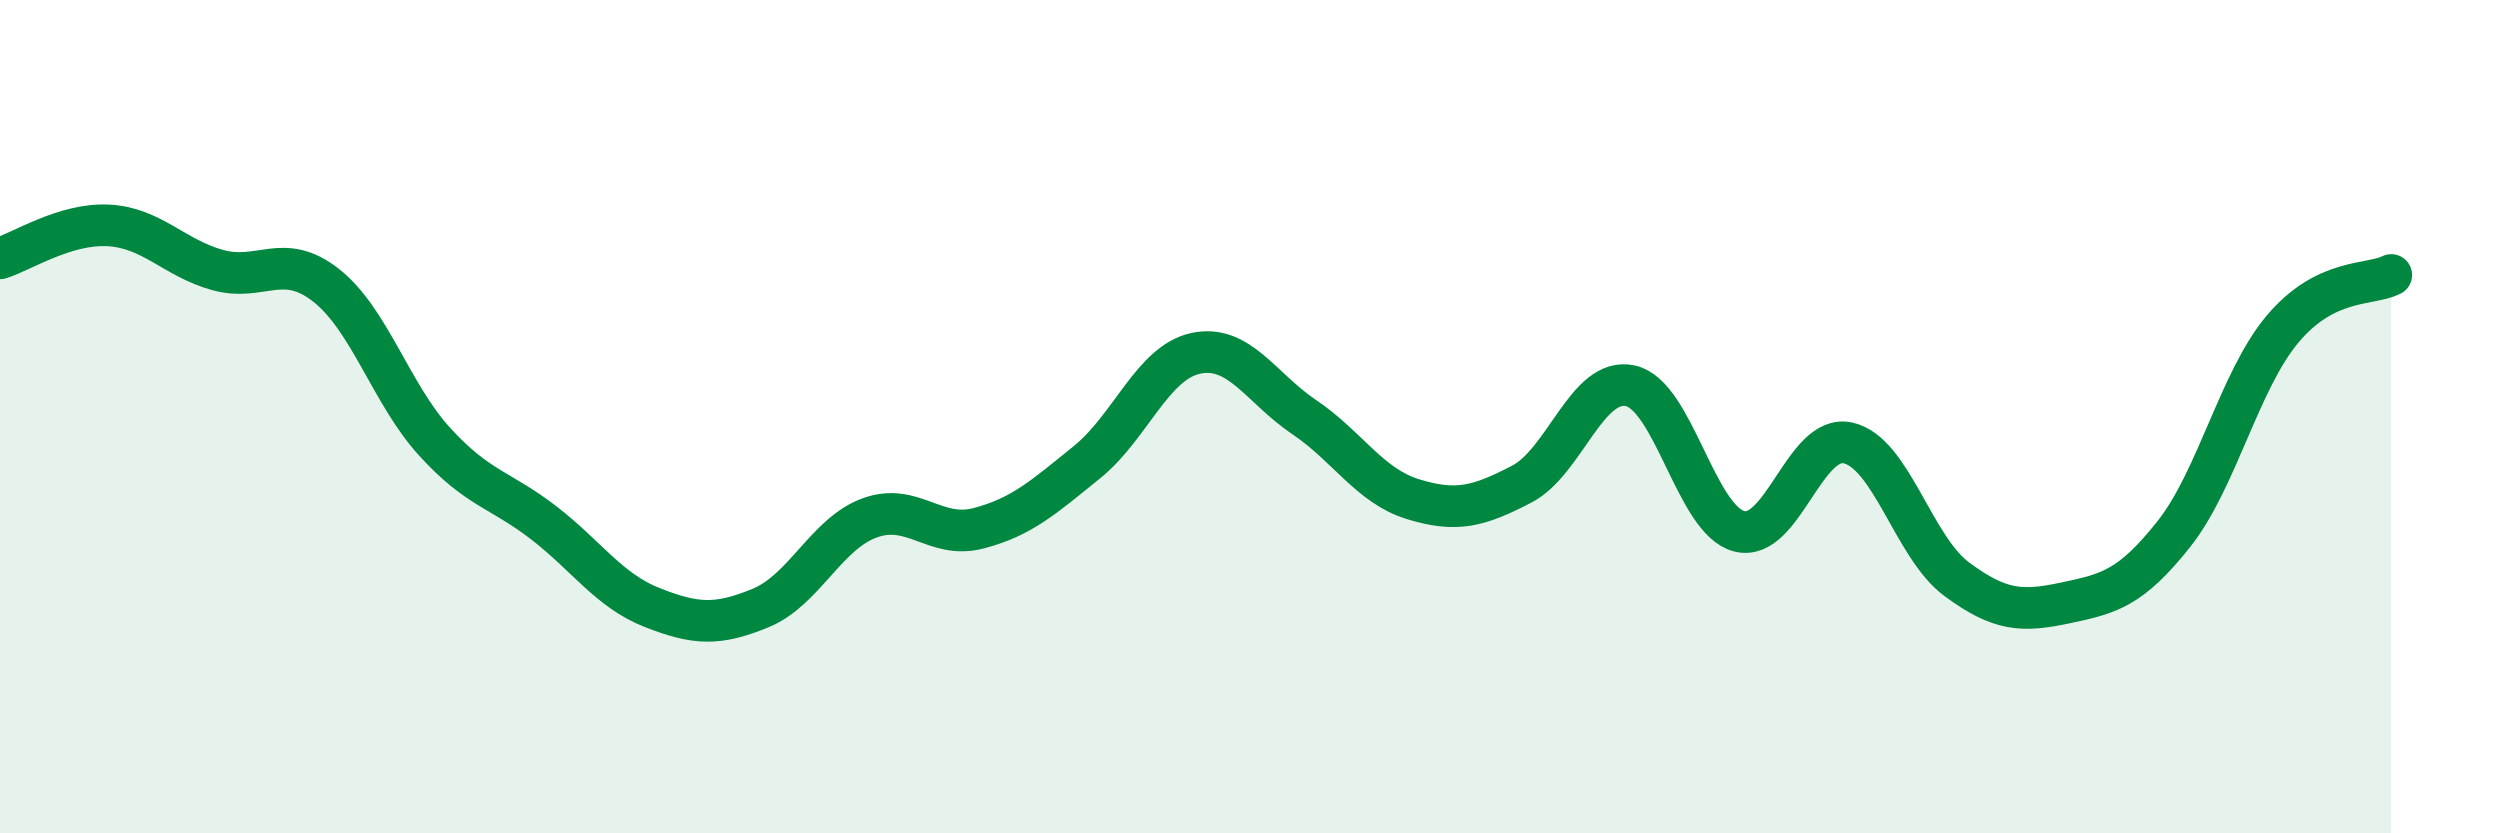
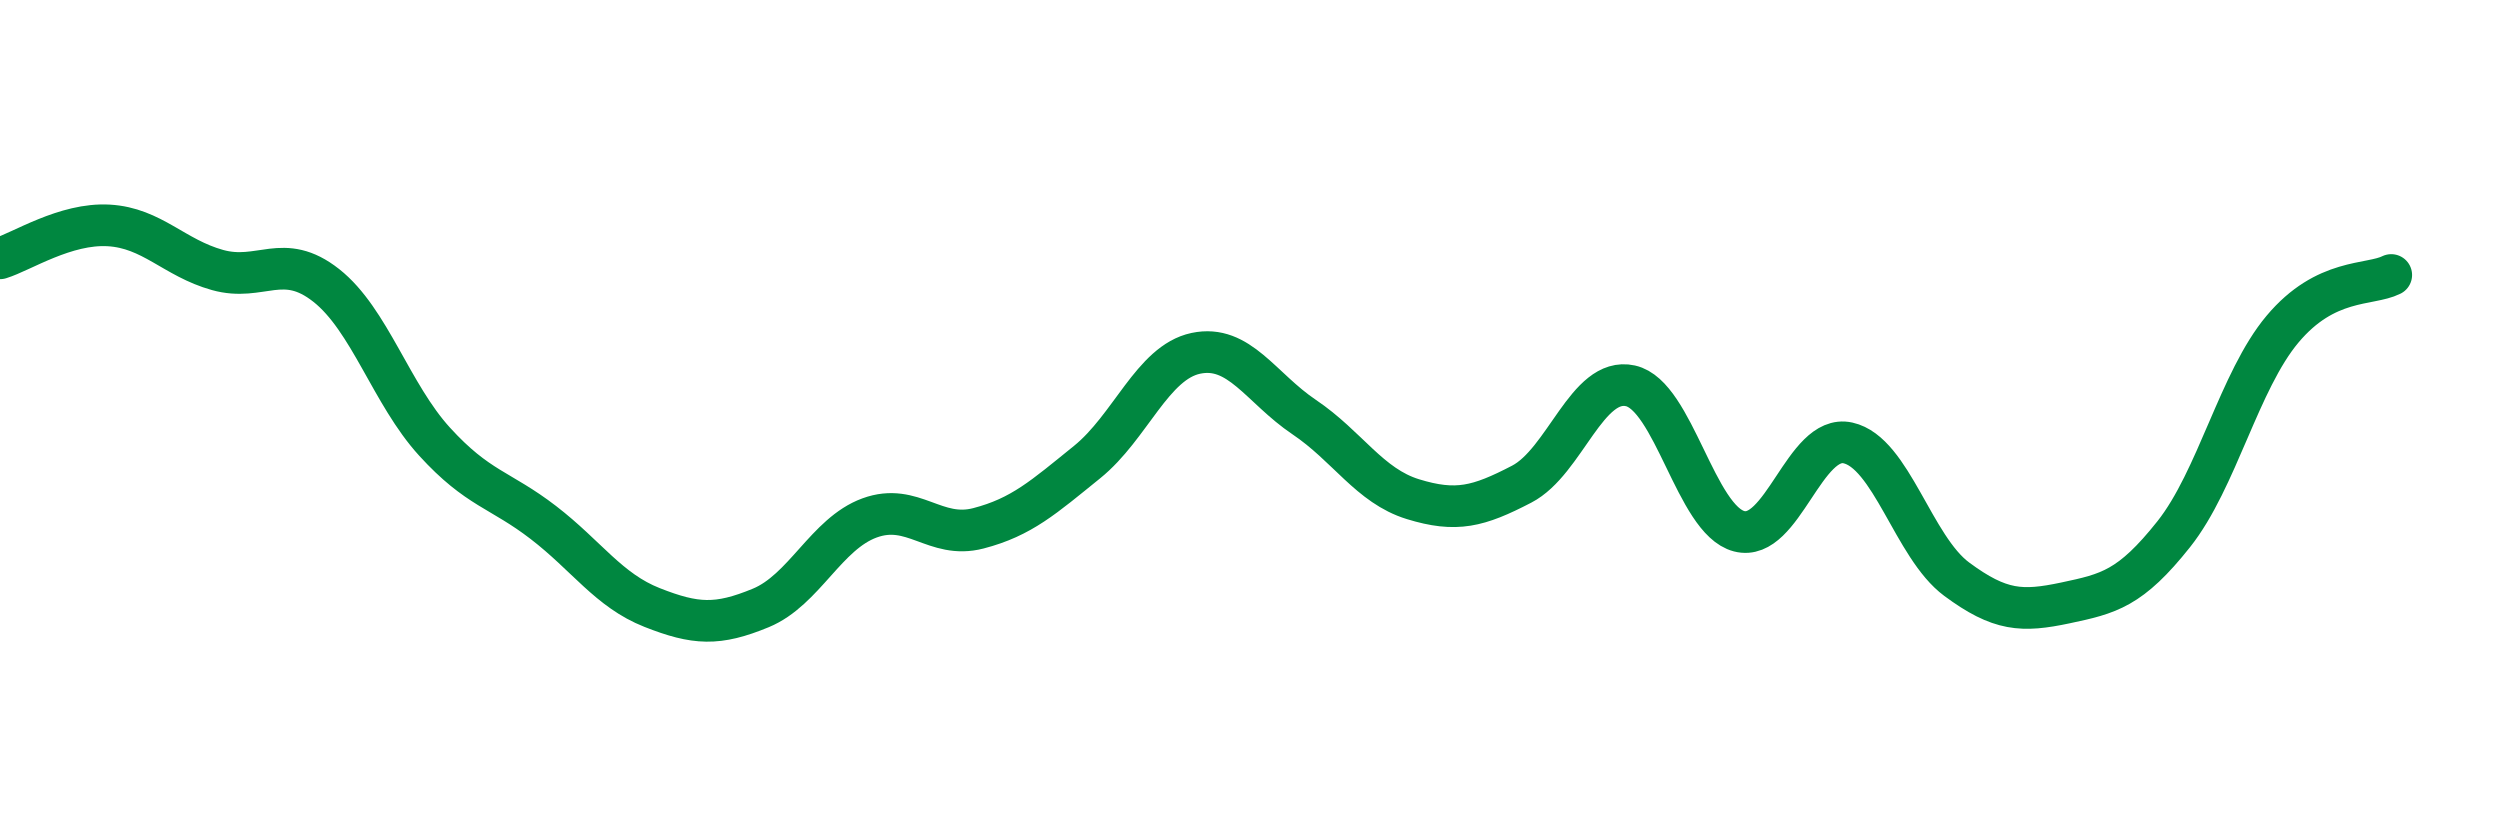
<svg xmlns="http://www.w3.org/2000/svg" width="60" height="20" viewBox="0 0 60 20">
-   <path d="M 0,6.2 C 0.52,6.04 1.57,5.35 2.61,5.41 C 3.65,5.47 4.18,6.19 5.22,6.48 C 6.26,6.77 6.79,6.03 7.83,6.85 C 8.87,7.67 9.39,9.46 10.43,10.6 C 11.47,11.74 12,11.74 13.04,12.54 C 14.08,13.34 14.61,14.17 15.65,14.58 C 16.69,14.99 17.22,15.02 18.26,14.59 C 19.3,14.16 19.83,12.81 20.87,12.43 C 21.91,12.05 22.44,12.95 23.48,12.68 C 24.52,12.41 25.05,11.93 26.09,11.09 C 27.13,10.25 27.66,8.7 28.7,8.48 C 29.74,8.26 30.26,9.31 31.3,10.01 C 32.34,10.71 32.87,11.66 33.91,11.98 C 34.95,12.3 35.48,12.16 36.52,11.62 C 37.56,11.08 38.09,9.03 39.13,9.26 C 40.17,9.49 40.7,12.48 41.74,12.75 C 42.78,13.02 43.31,10.4 44.35,10.63 C 45.39,10.86 45.92,13.13 46.96,13.9 C 48,14.67 48.53,14.69 49.57,14.47 C 50.61,14.25 51.13,14.13 52.17,12.82 C 53.21,11.51 53.74,9.14 54.78,7.9 C 55.82,6.66 56.87,6.86 57.39,6.6L57.39 20L0 20Z" fill="#008740" opacity="0.1" stroke-linecap="round" stroke-linejoin="round" />
  <path d="M 0,6.2 C 0.52,6.04 1.57,5.35 2.61,5.41 C 3.65,5.47 4.18,6.19 5.22,6.48 C 6.26,6.77 6.79,6.03 7.83,6.85 C 8.87,7.67 9.39,9.46 10.43,10.6 C 11.47,11.74 12,11.74 13.04,12.54 C 14.08,13.34 14.61,14.17 15.65,14.58 C 16.69,14.99 17.22,15.02 18.26,14.59 C 19.3,14.16 19.83,12.81 20.87,12.43 C 21.91,12.05 22.44,12.95 23.48,12.68 C 24.52,12.41 25.05,11.93 26.09,11.09 C 27.13,10.25 27.66,8.7 28.7,8.48 C 29.74,8.26 30.26,9.31 31.3,10.01 C 32.34,10.71 32.87,11.66 33.91,11.98 C 34.95,12.3 35.48,12.16 36.52,11.62 C 37.56,11.08 38.09,9.03 39.13,9.26 C 40.17,9.49 40.7,12.48 41.74,12.75 C 42.78,13.02 43.31,10.4 44.35,10.63 C 45.39,10.86 45.92,13.13 46.96,13.9 C 48,14.67 48.53,14.69 49.57,14.47 C 50.61,14.25 51.13,14.13 52.17,12.82 C 53.21,11.51 53.74,9.14 54.78,7.9 C 55.82,6.66 56.87,6.86 57.39,6.6" stroke="#008740" stroke-width="1" fill="none" stroke-linecap="round" stroke-linejoin="round" />
</svg>